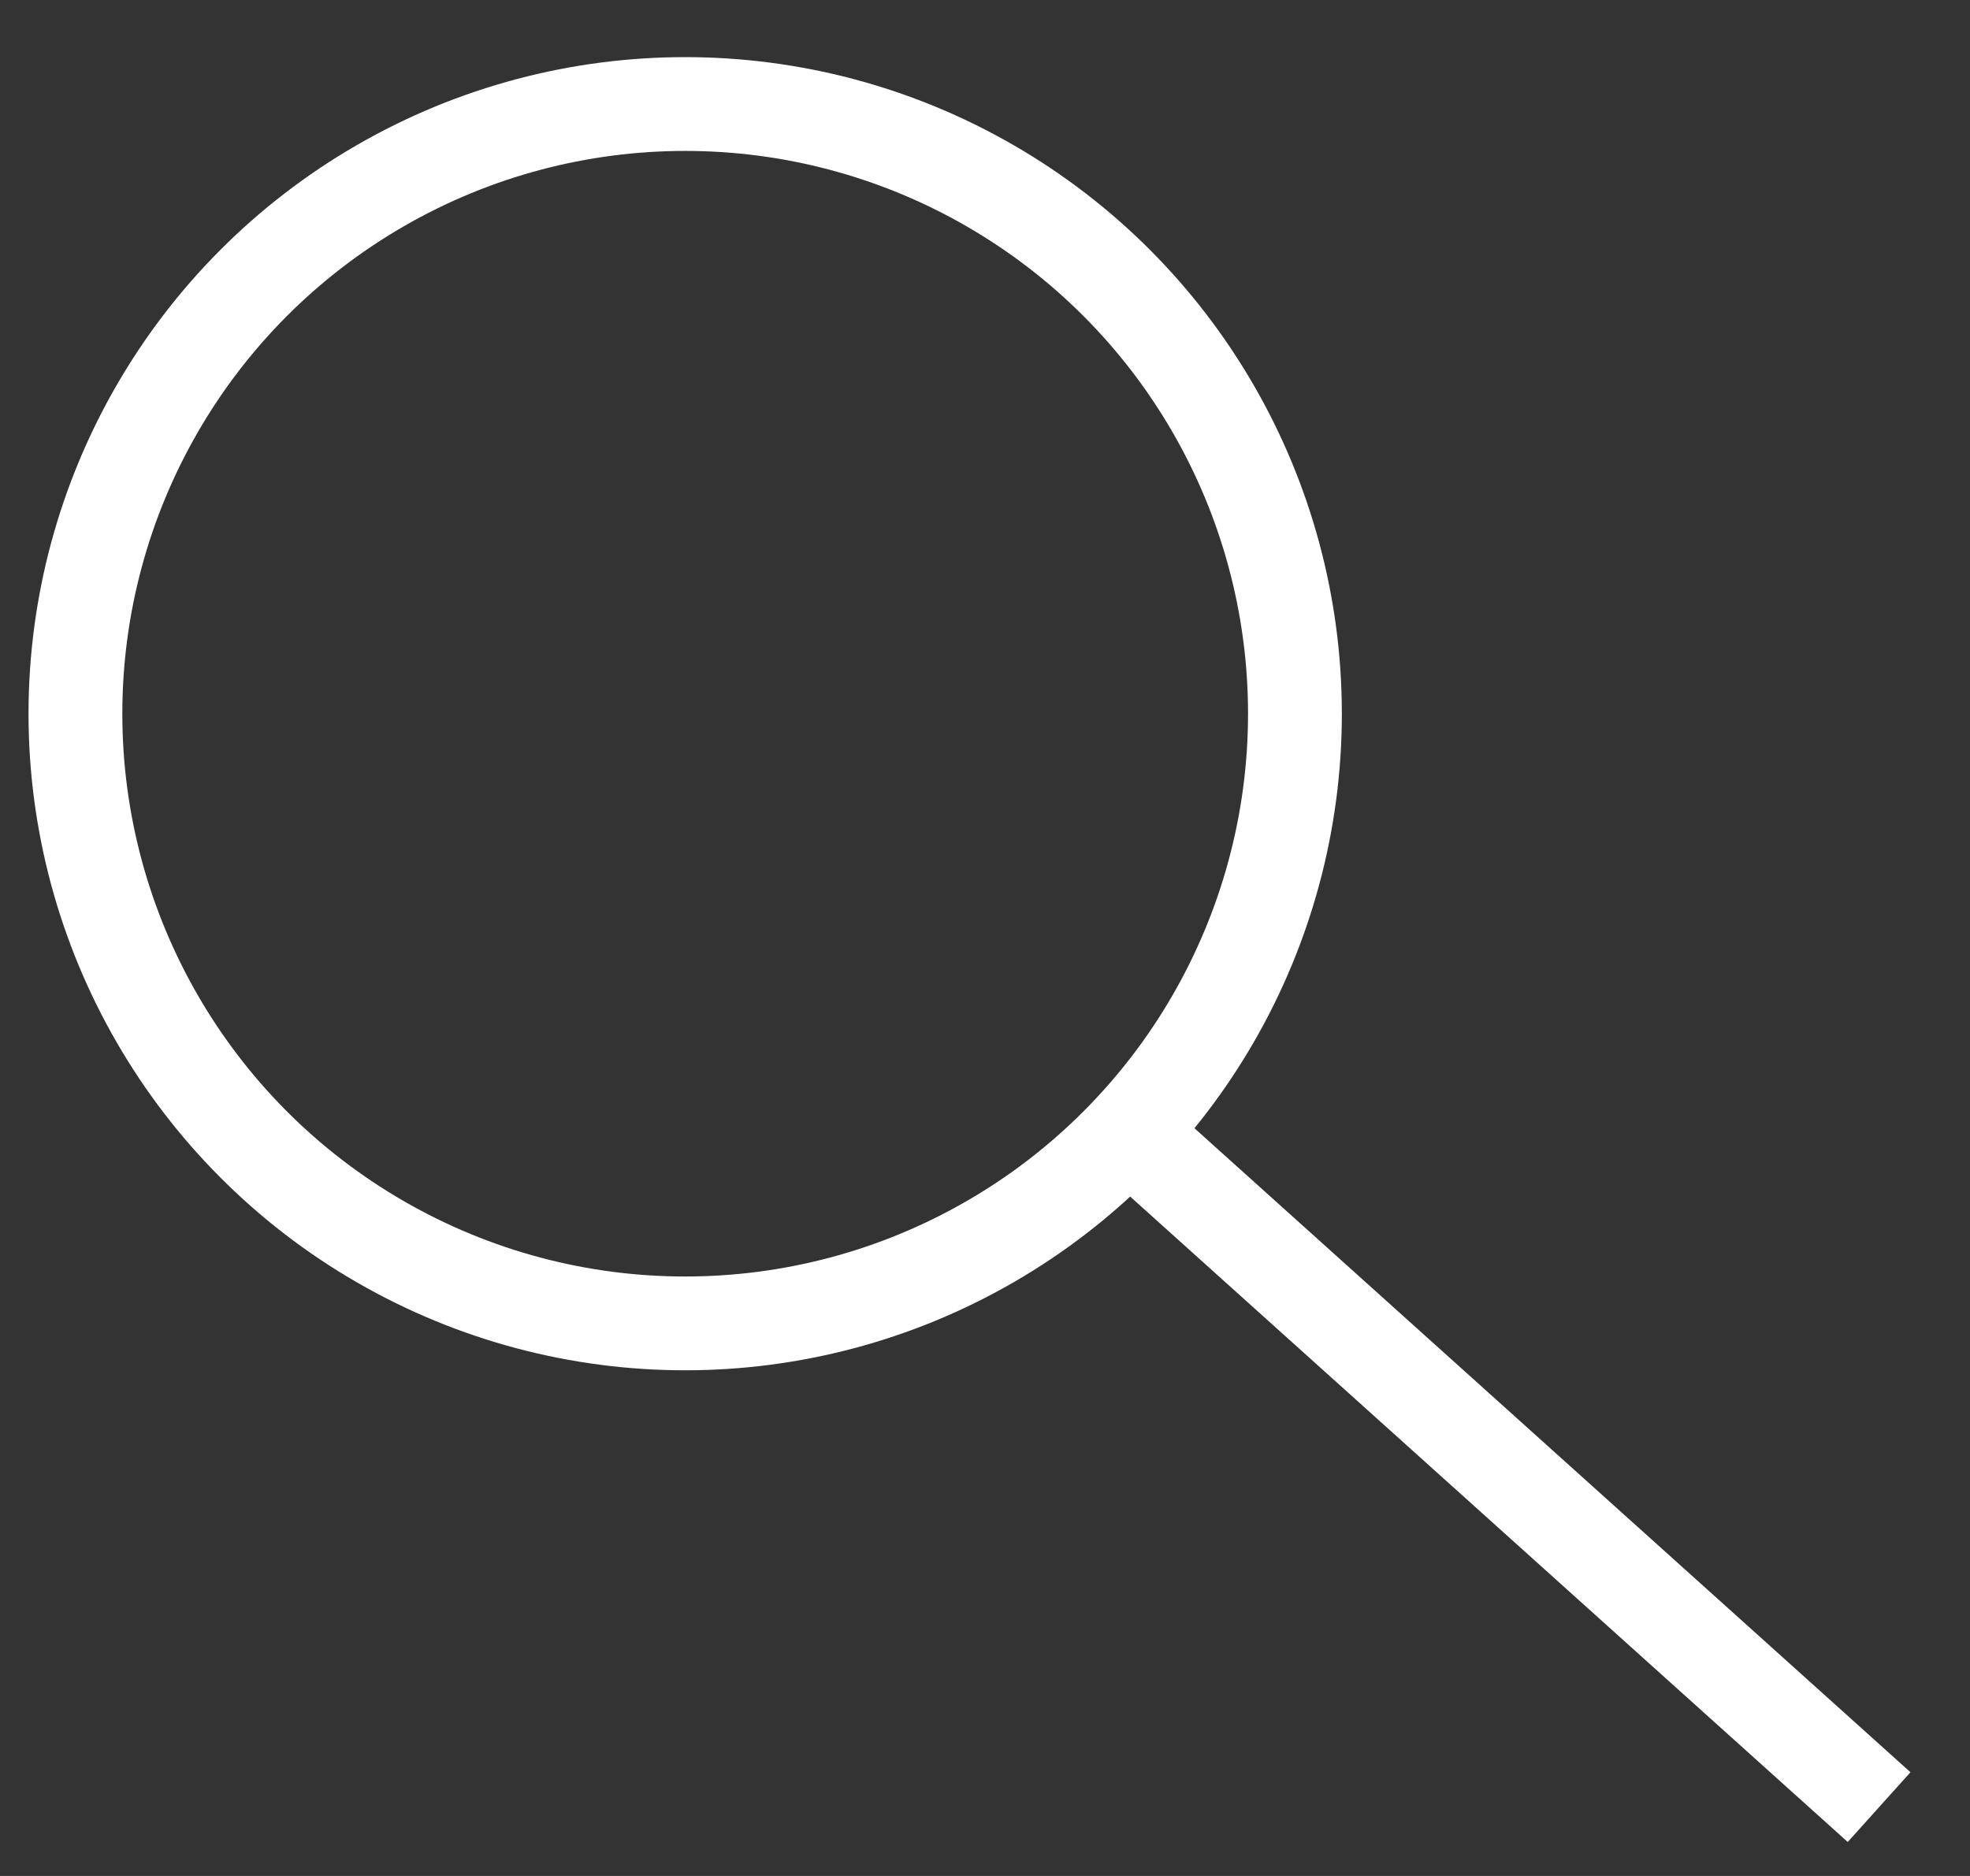
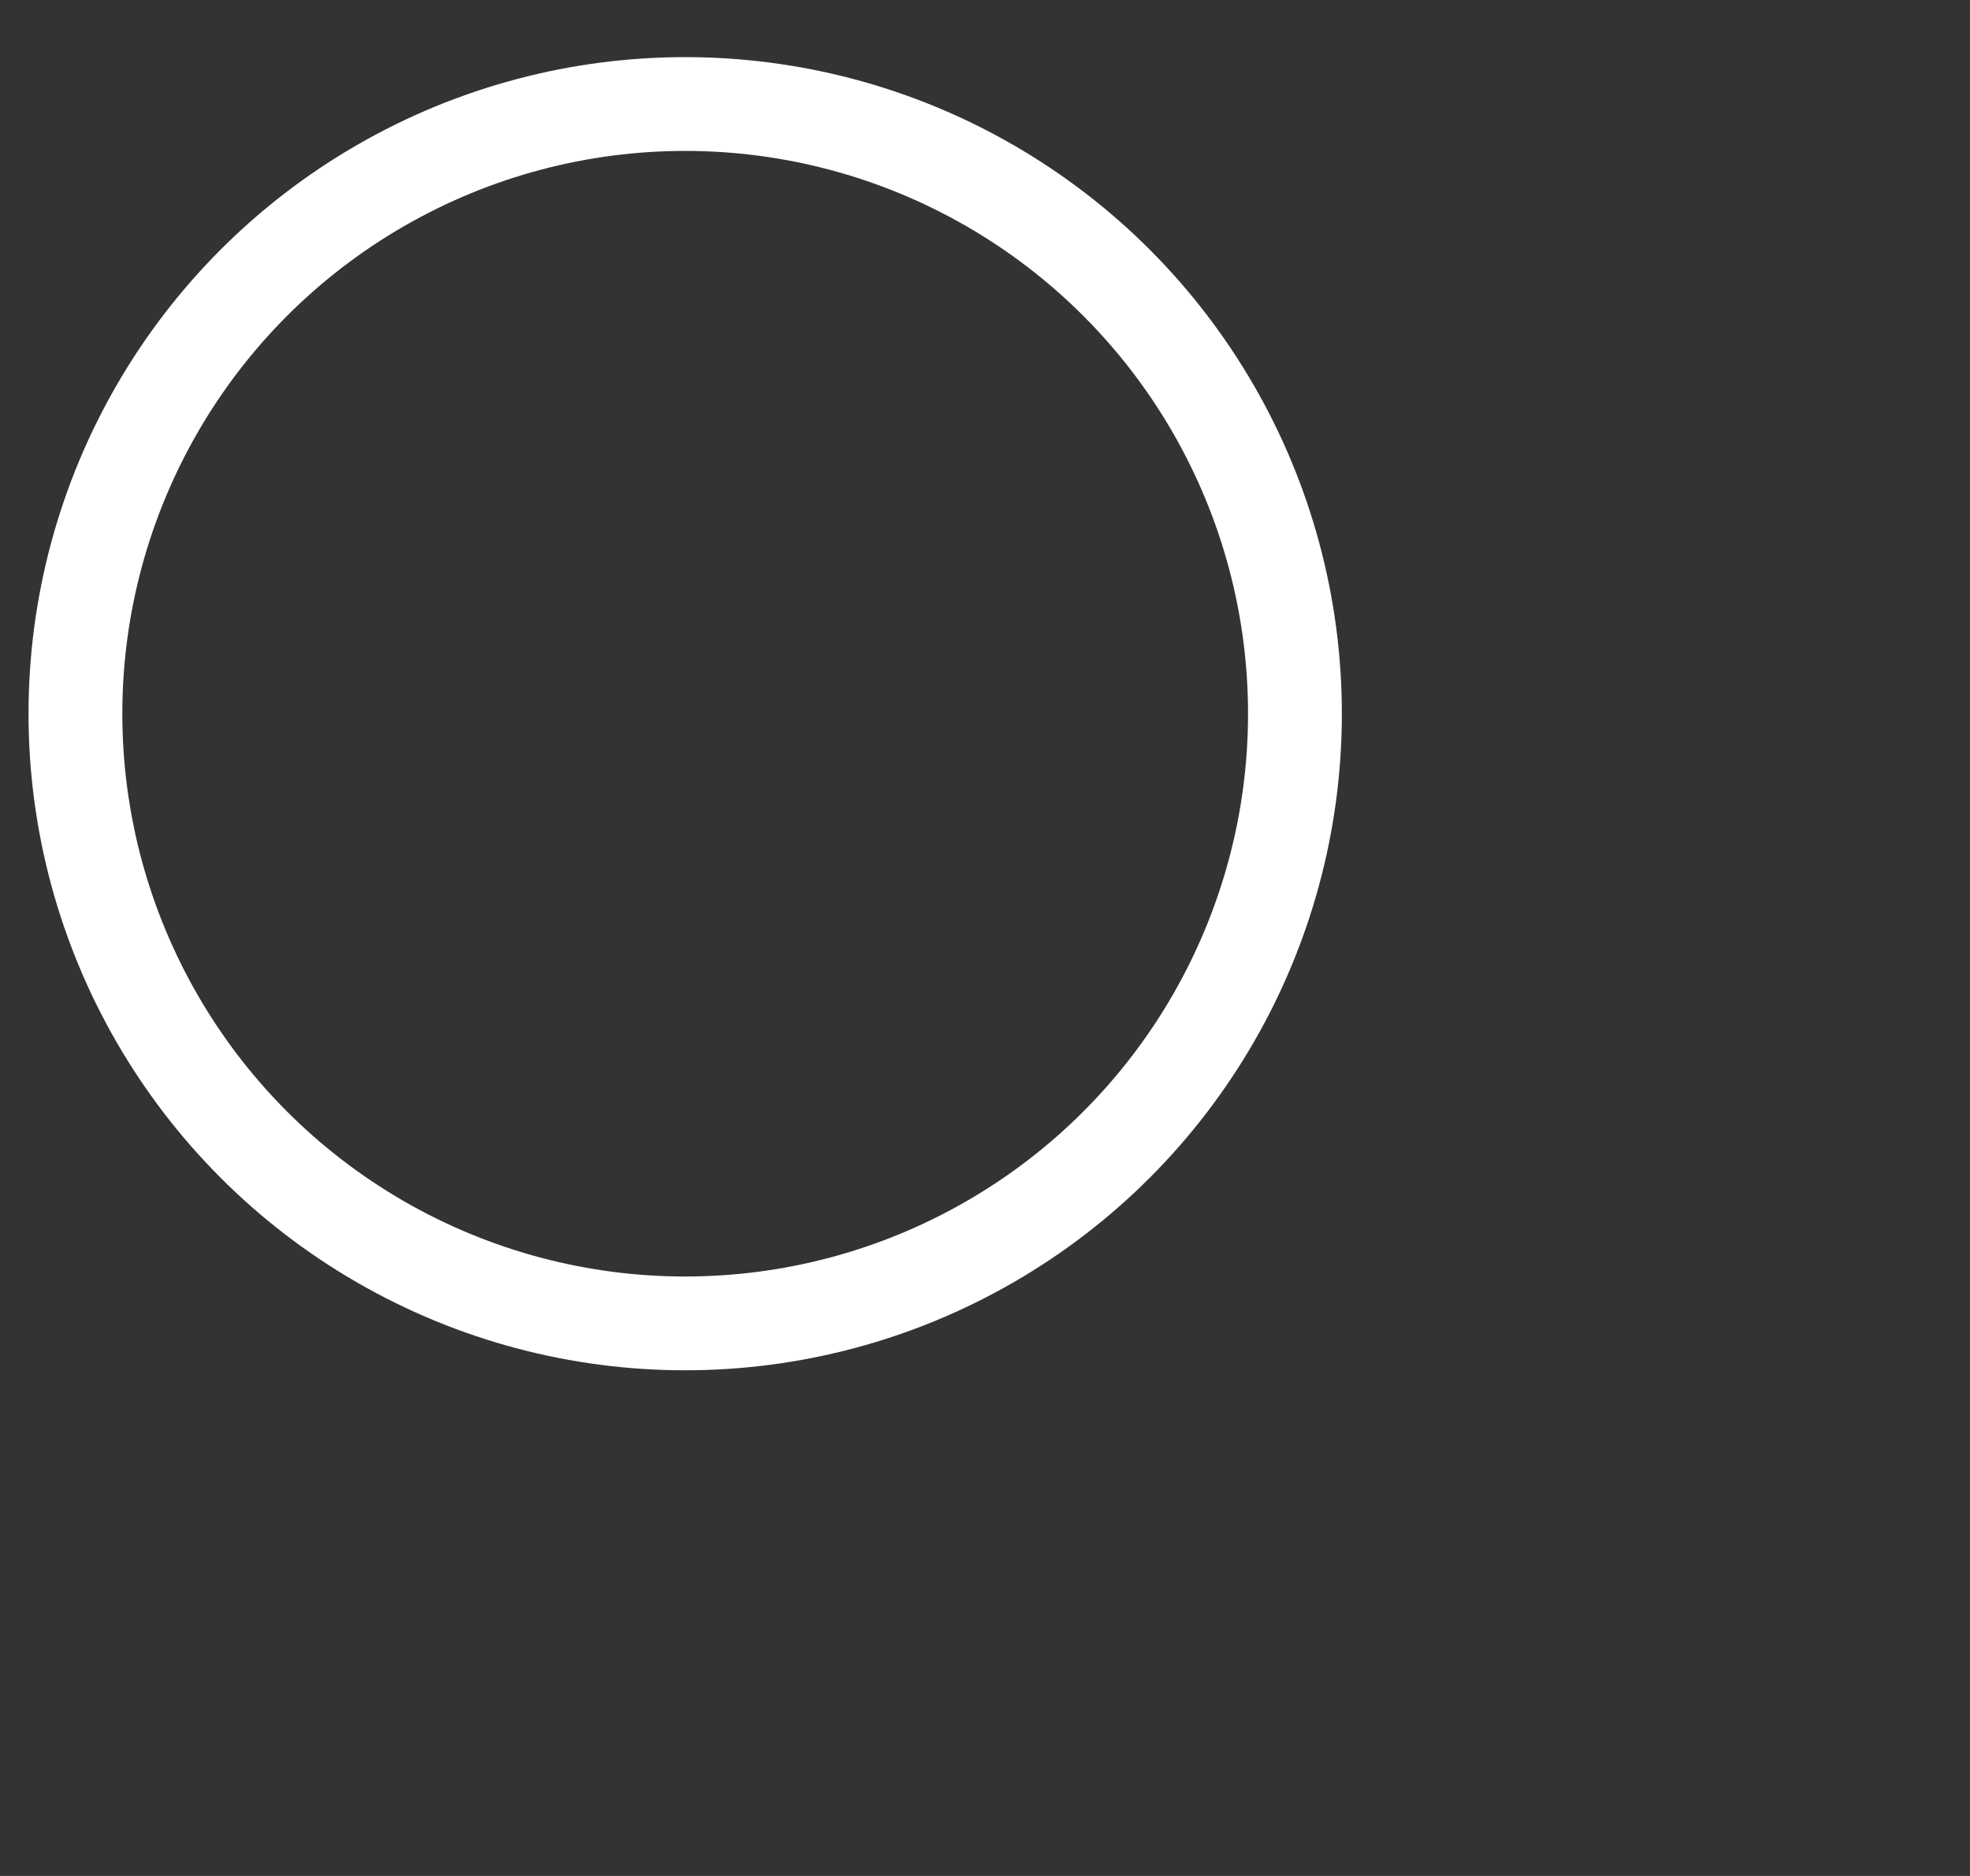
<svg xmlns="http://www.w3.org/2000/svg" width="21" height="20" viewBox="0 0 21 20" fill="none">
  <rect x="0" y="0" width="21" height="20" fill="#333333" stroke="none" />
  <circle cx="7.304" cy="7.609" r="6.5" stroke="white" />
-   <line x1="11.739" y1="11.807" x2="20.031" y2="19.266" stroke="white" />
</svg>